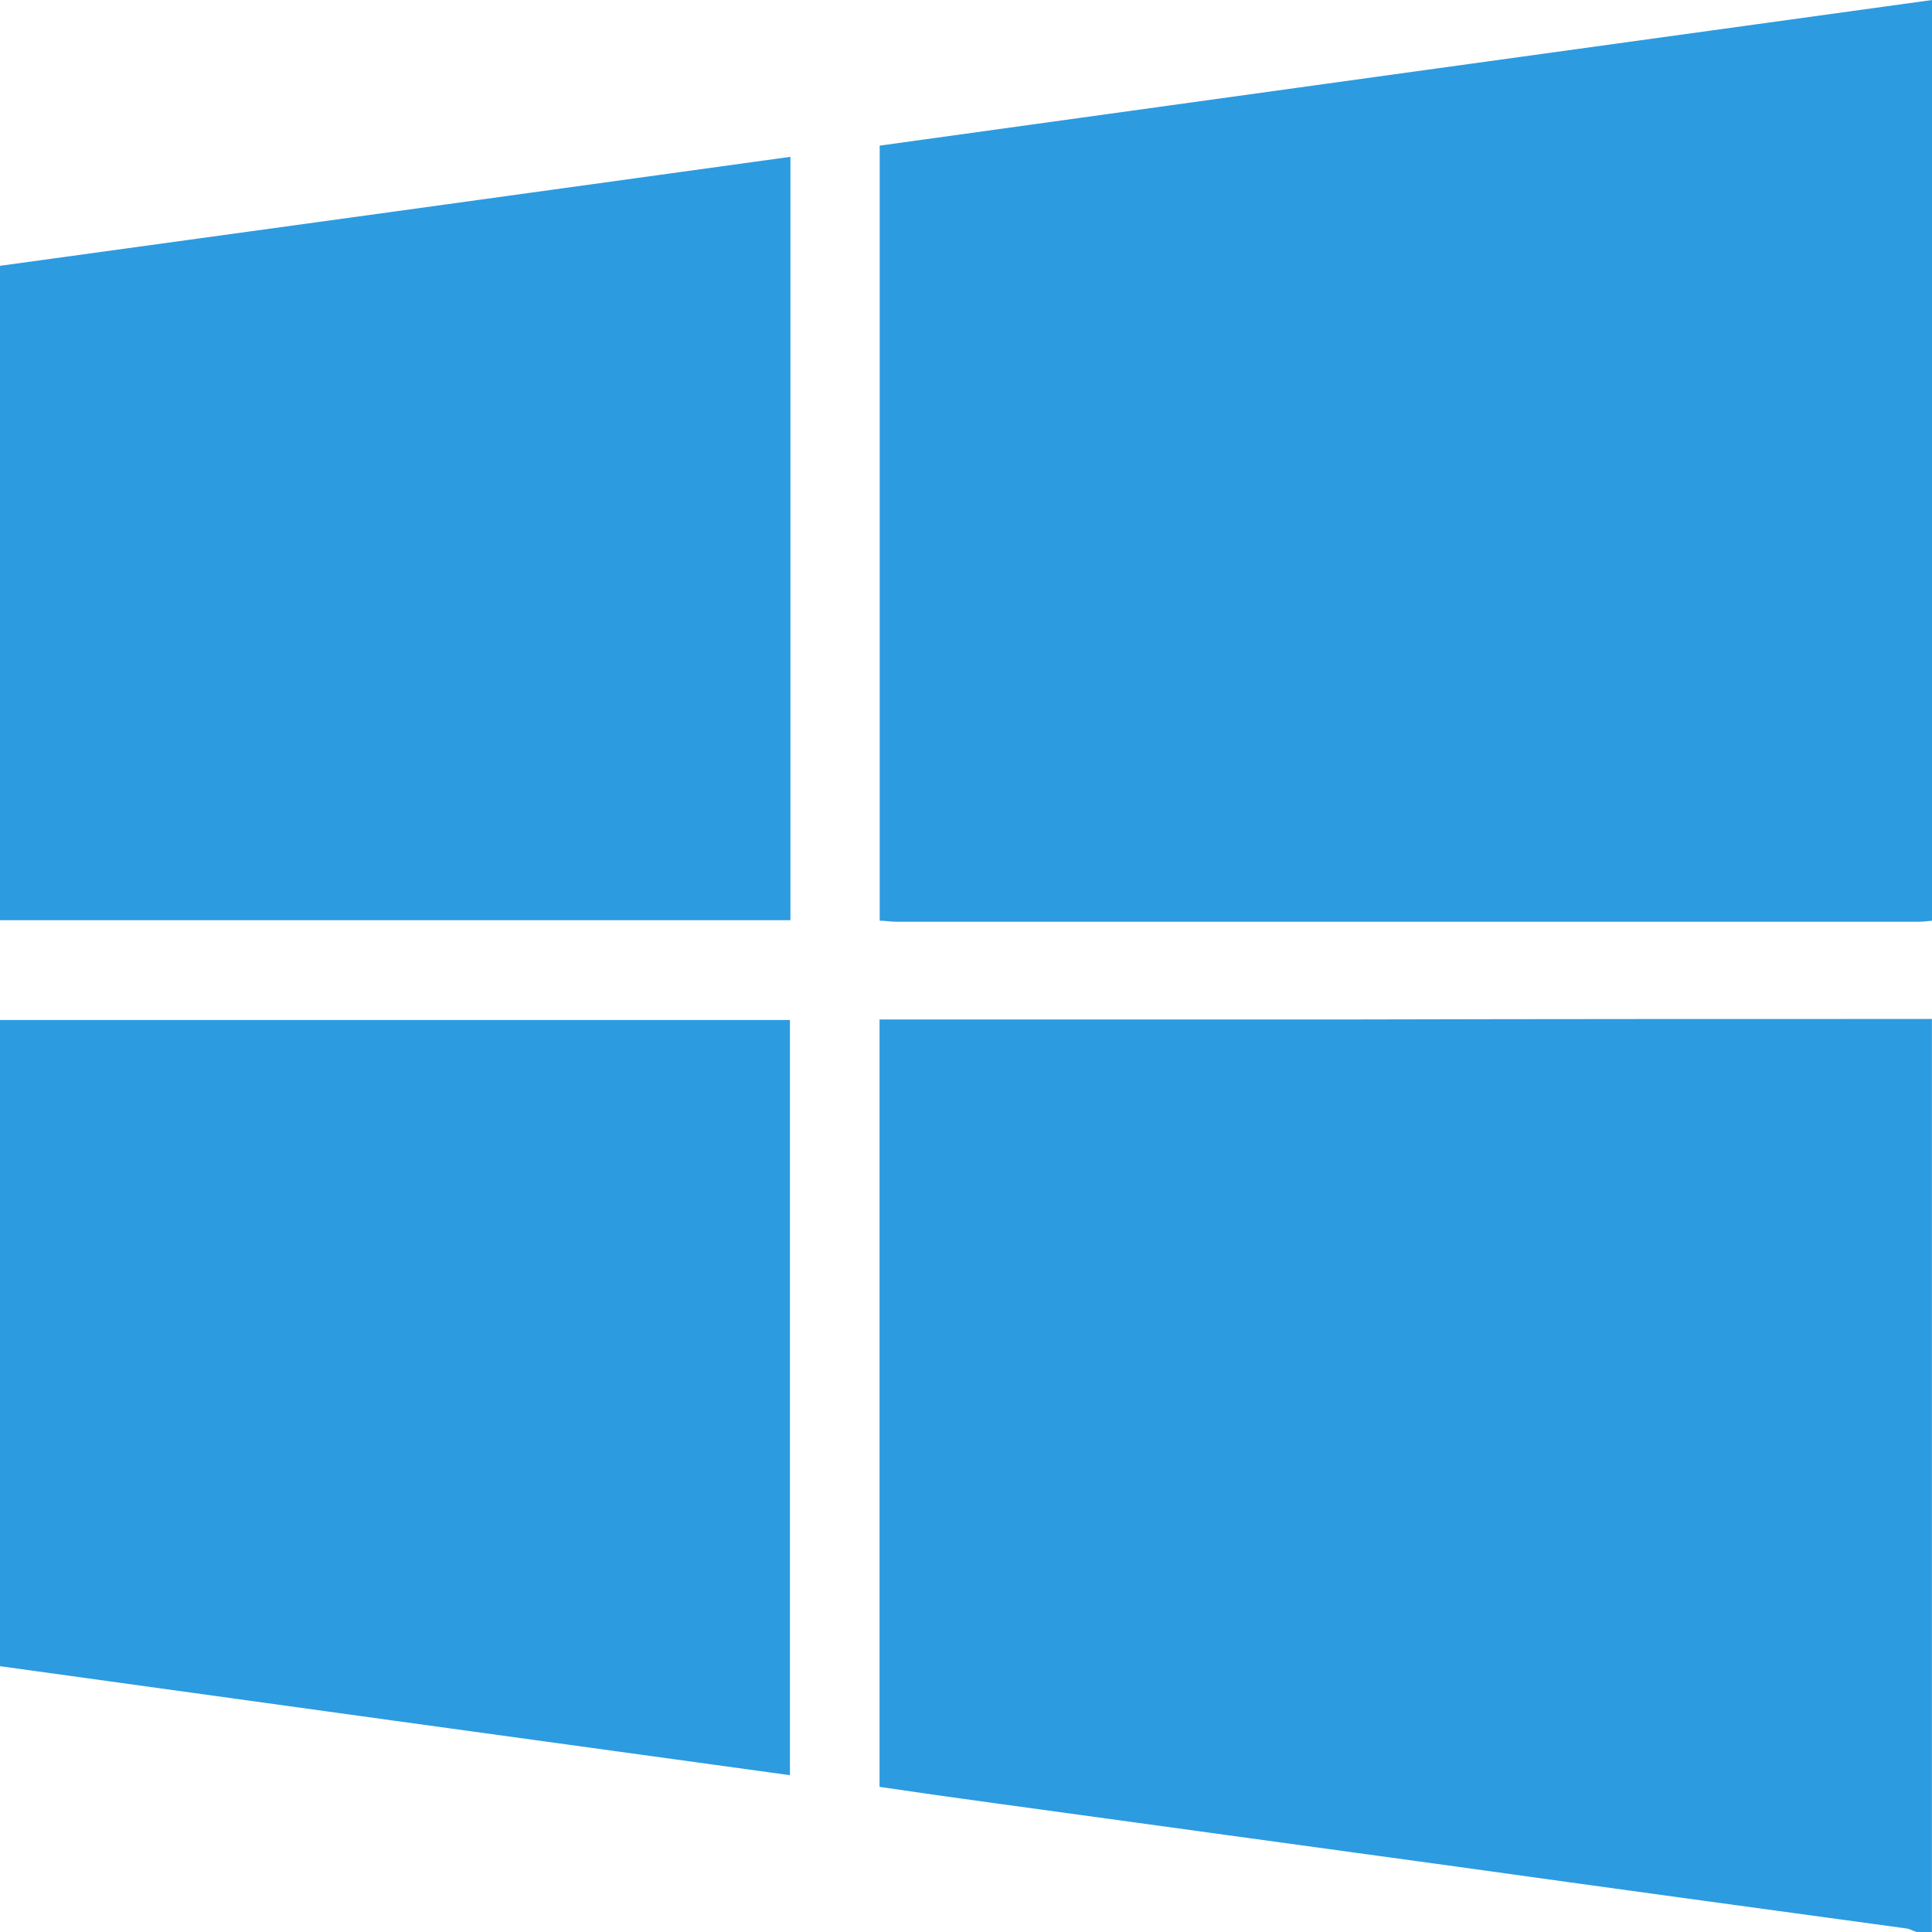
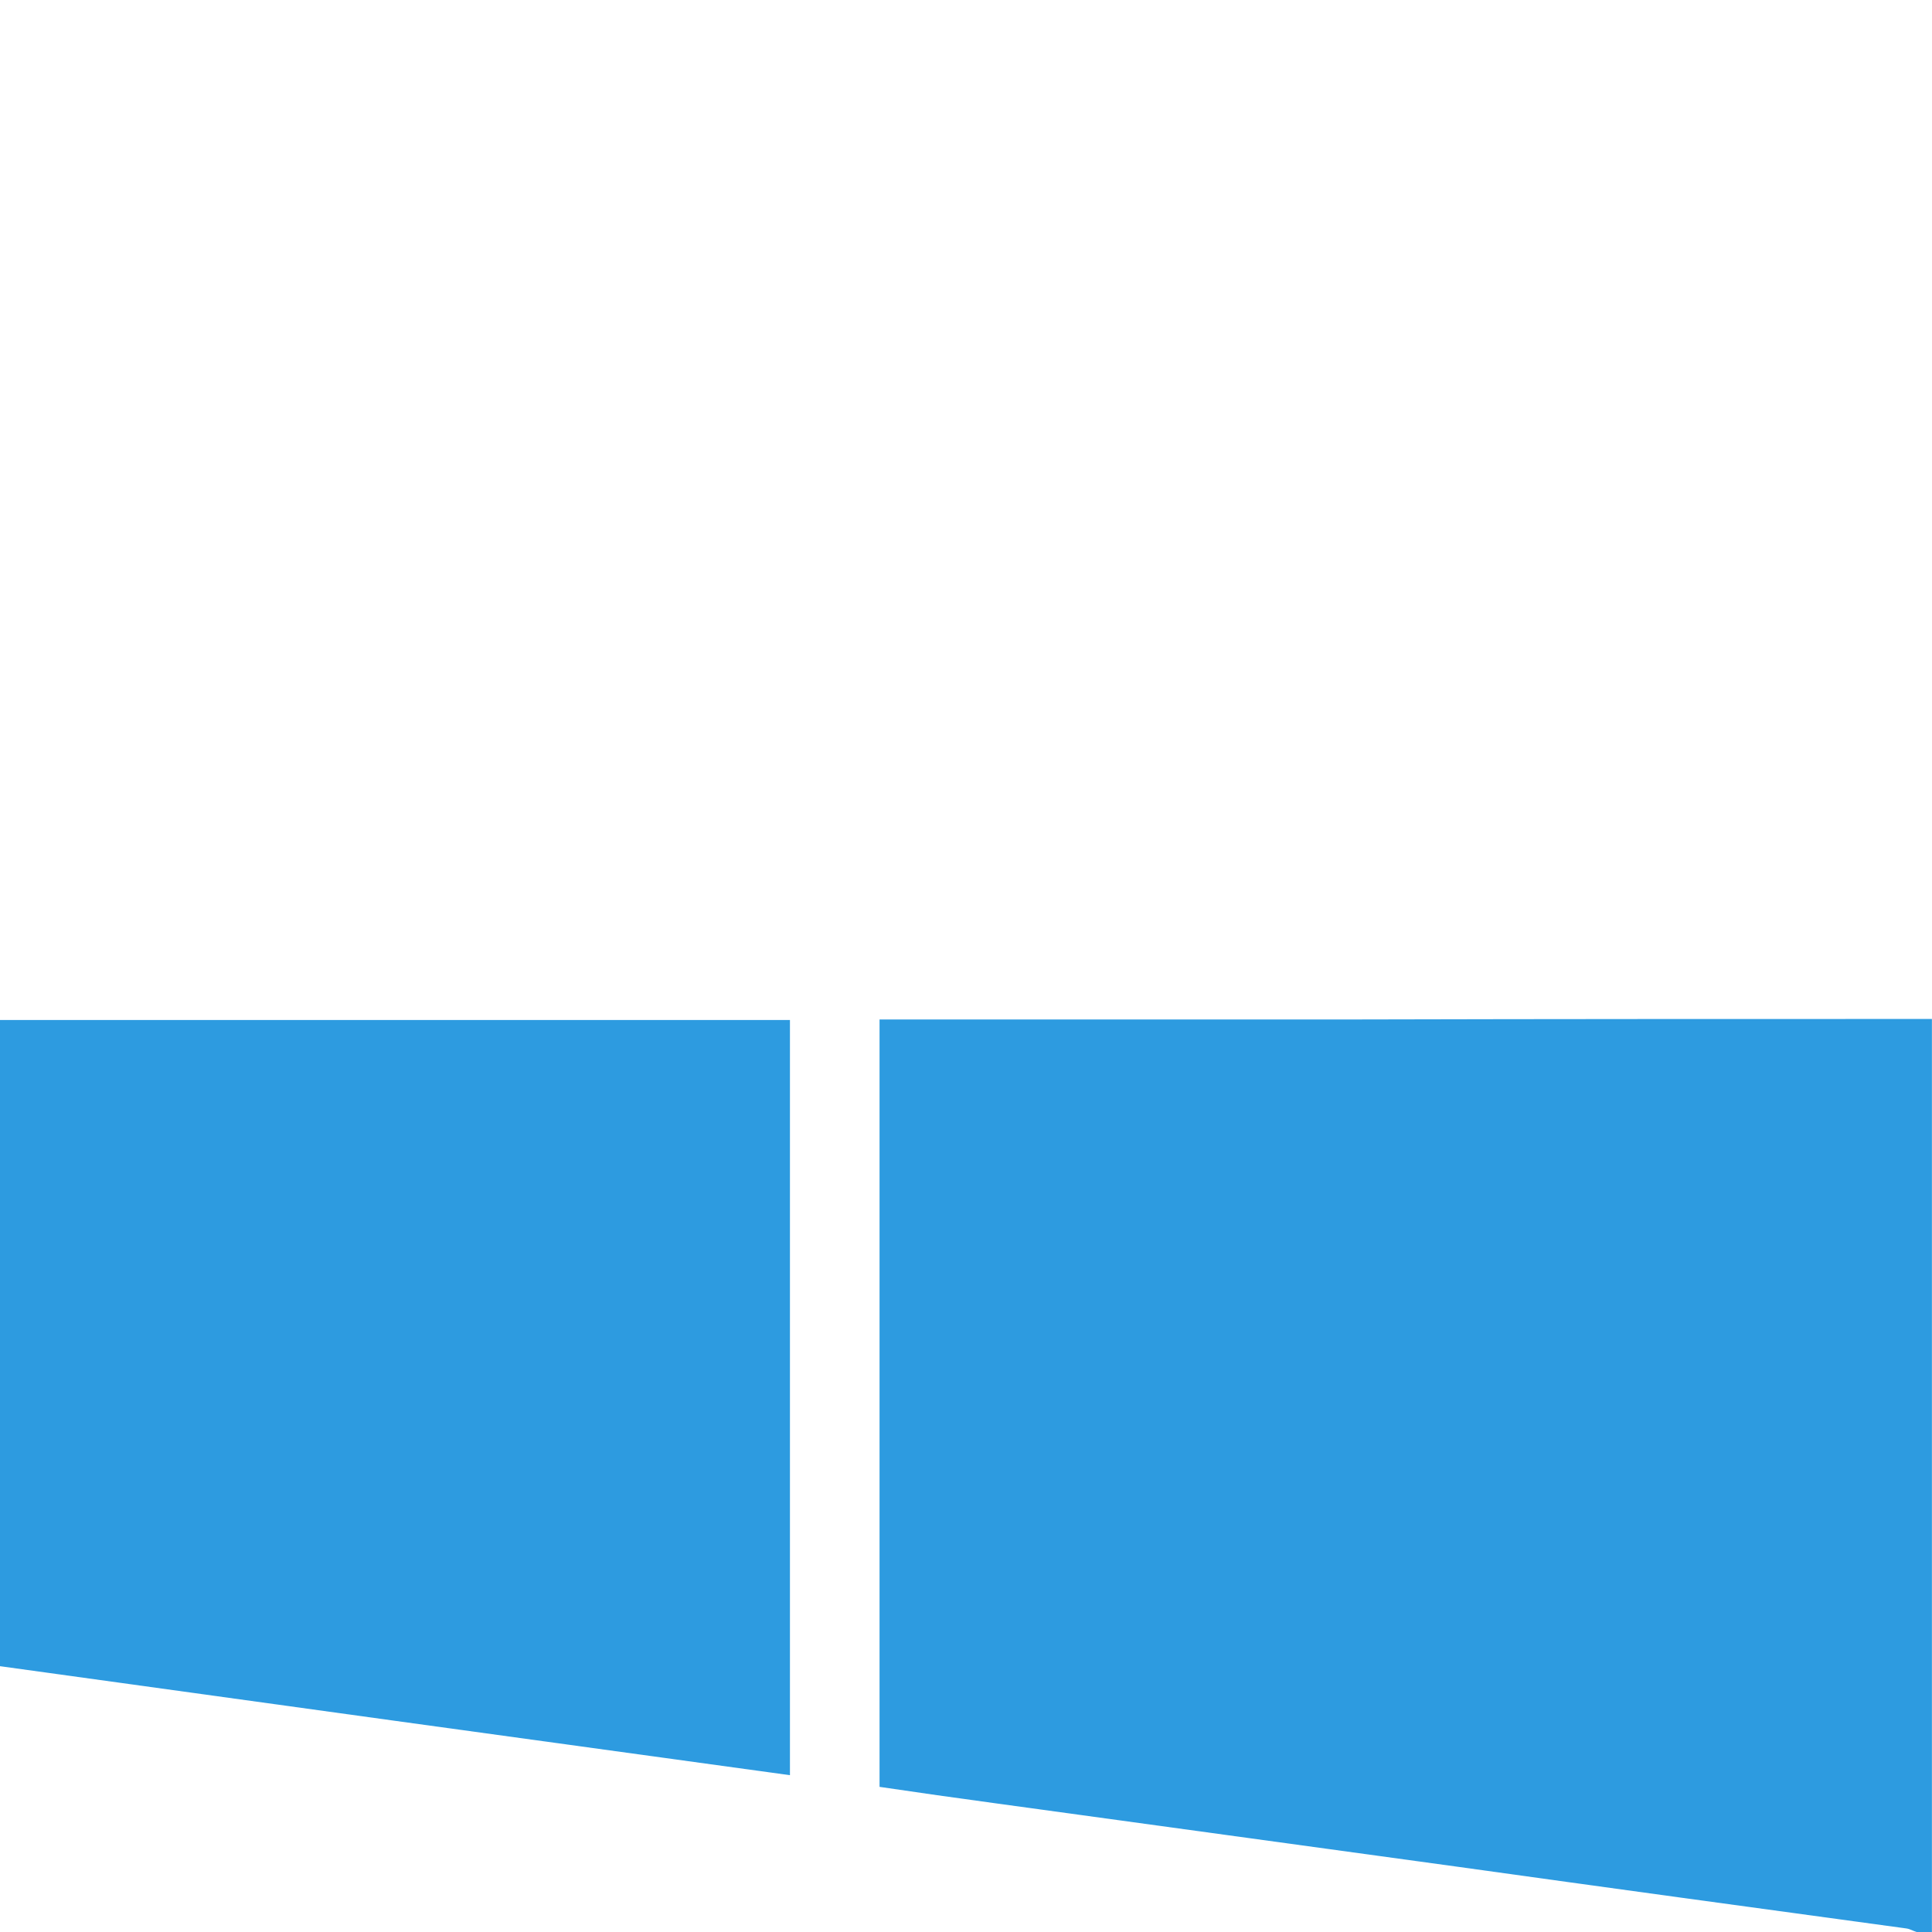
<svg xmlns="http://www.w3.org/2000/svg" width="24" height="24" viewBox="0 0 24 24" fill="none">
-   <path d="M24.001 0C24.001 3.814 24.001 7.623 24.001 11.437C23.944 11.443 23.893 11.45 23.836 11.45C19.601 11.45 15.366 11.45 11.13 11.45C11.061 11.45 10.997 11.437 10.928 11.437C10.928 8.217 10.928 5.023 10.928 1.809C15.296 1.202 19.652 0.601 24.001 0Z" fill="#2D9BE0" />
  <path d="M23.999 12.658C23.999 16.441 23.999 20.217 23.999 24C23.936 24 23.872 24 23.809 24C23.765 23.987 23.727 23.962 23.682 23.956C21.827 23.703 19.973 23.45 18.111 23.19C16.193 22.925 14.275 22.665 12.357 22.4C11.882 22.336 11.401 22.267 10.926 22.197C10.926 19.009 10.926 15.846 10.926 12.664C11.033 12.664 11.128 12.664 11.217 12.664C13.116 12.664 15.015 12.664 16.915 12.664C19.282 12.658 21.637 12.658 23.999 12.658Z" fill="#2D9BE0" />
-   <path d="M9.819 1.948C9.819 5.13 9.819 8.268 9.819 11.431C6.546 11.431 3.286 11.431 0 11.431C0 8.73 0 6.028 0 3.302C3.267 2.853 6.527 2.404 9.819 1.948Z" fill="#2D9BE0" />
  <path d="M0 12.671C3.279 12.671 6.54 12.671 9.813 12.671C9.813 15.789 9.813 18.901 9.813 22.052C6.54 21.602 3.279 21.153 0 20.698C0 18.016 0 15.353 0 12.671Z" fill="#2D9BE0" />
</svg>